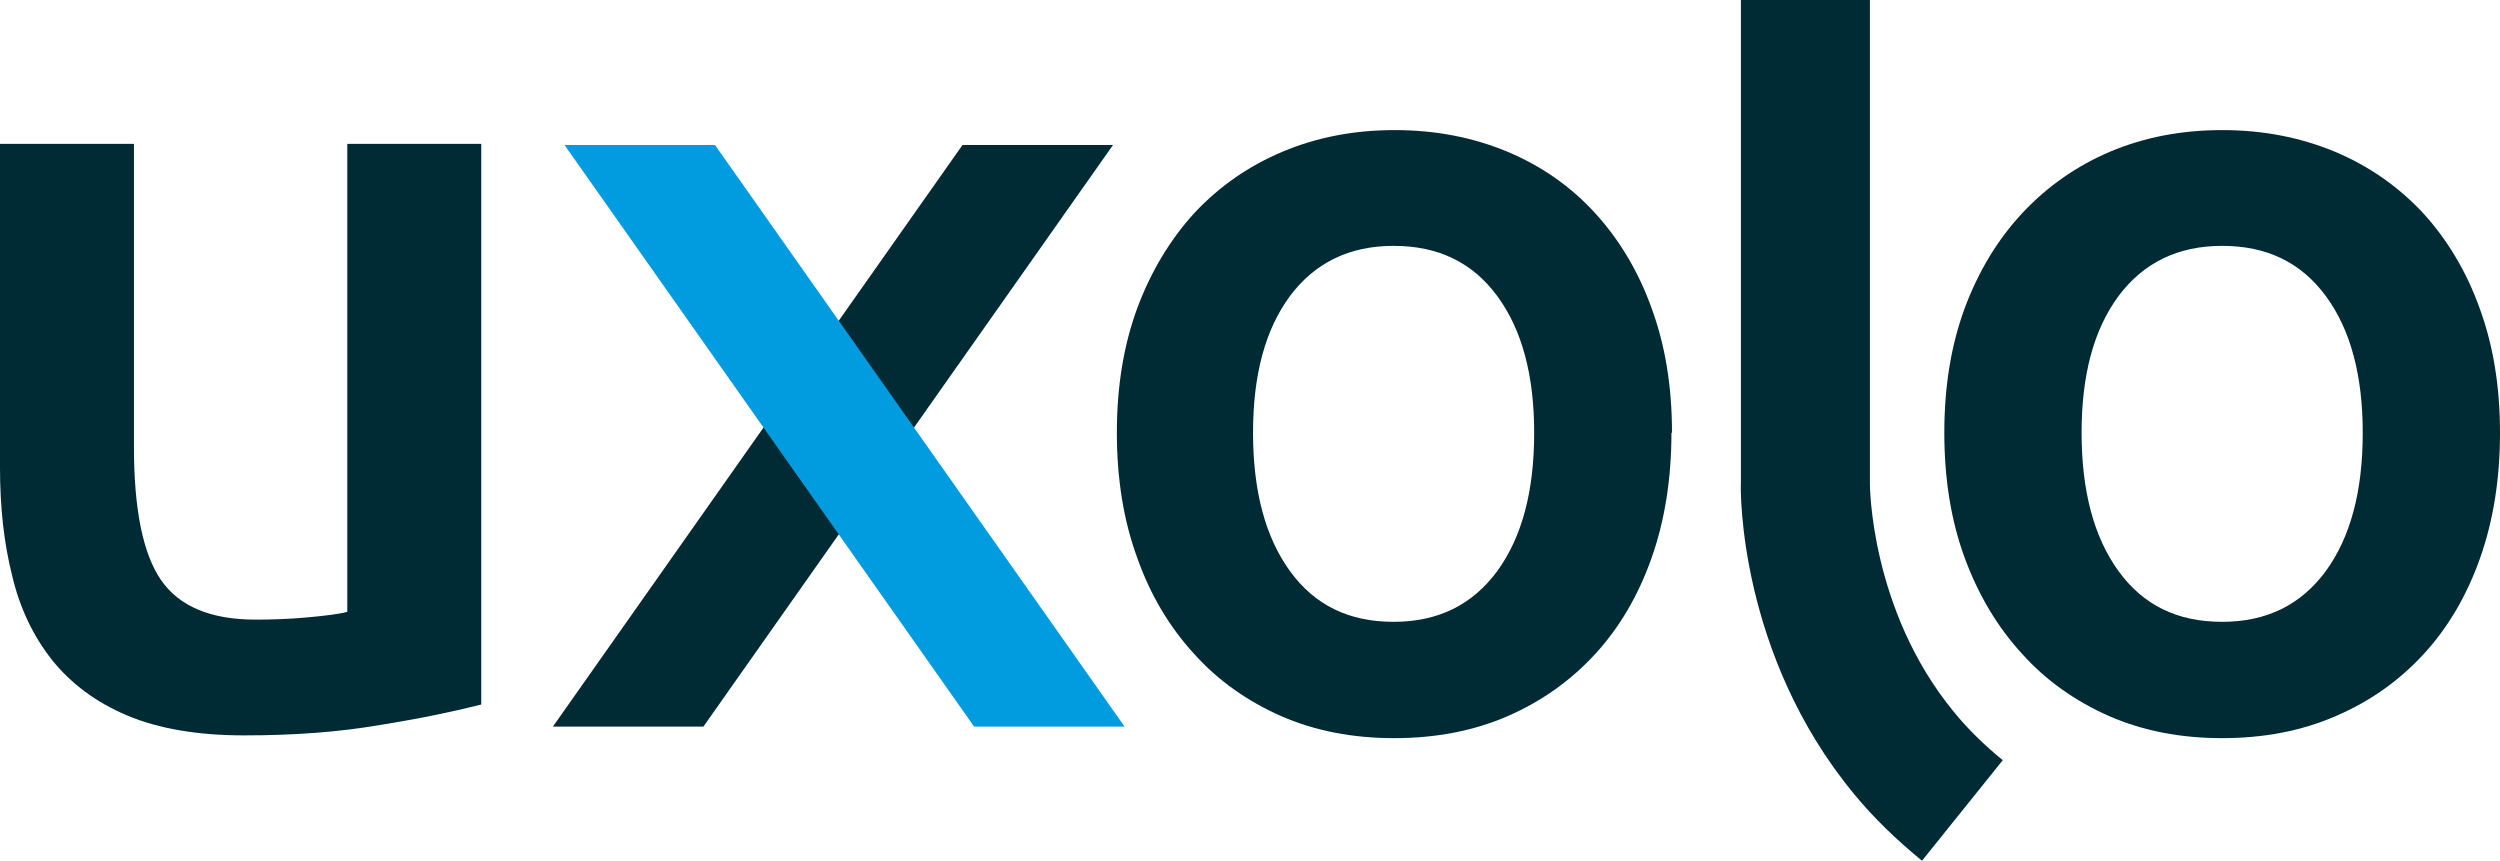
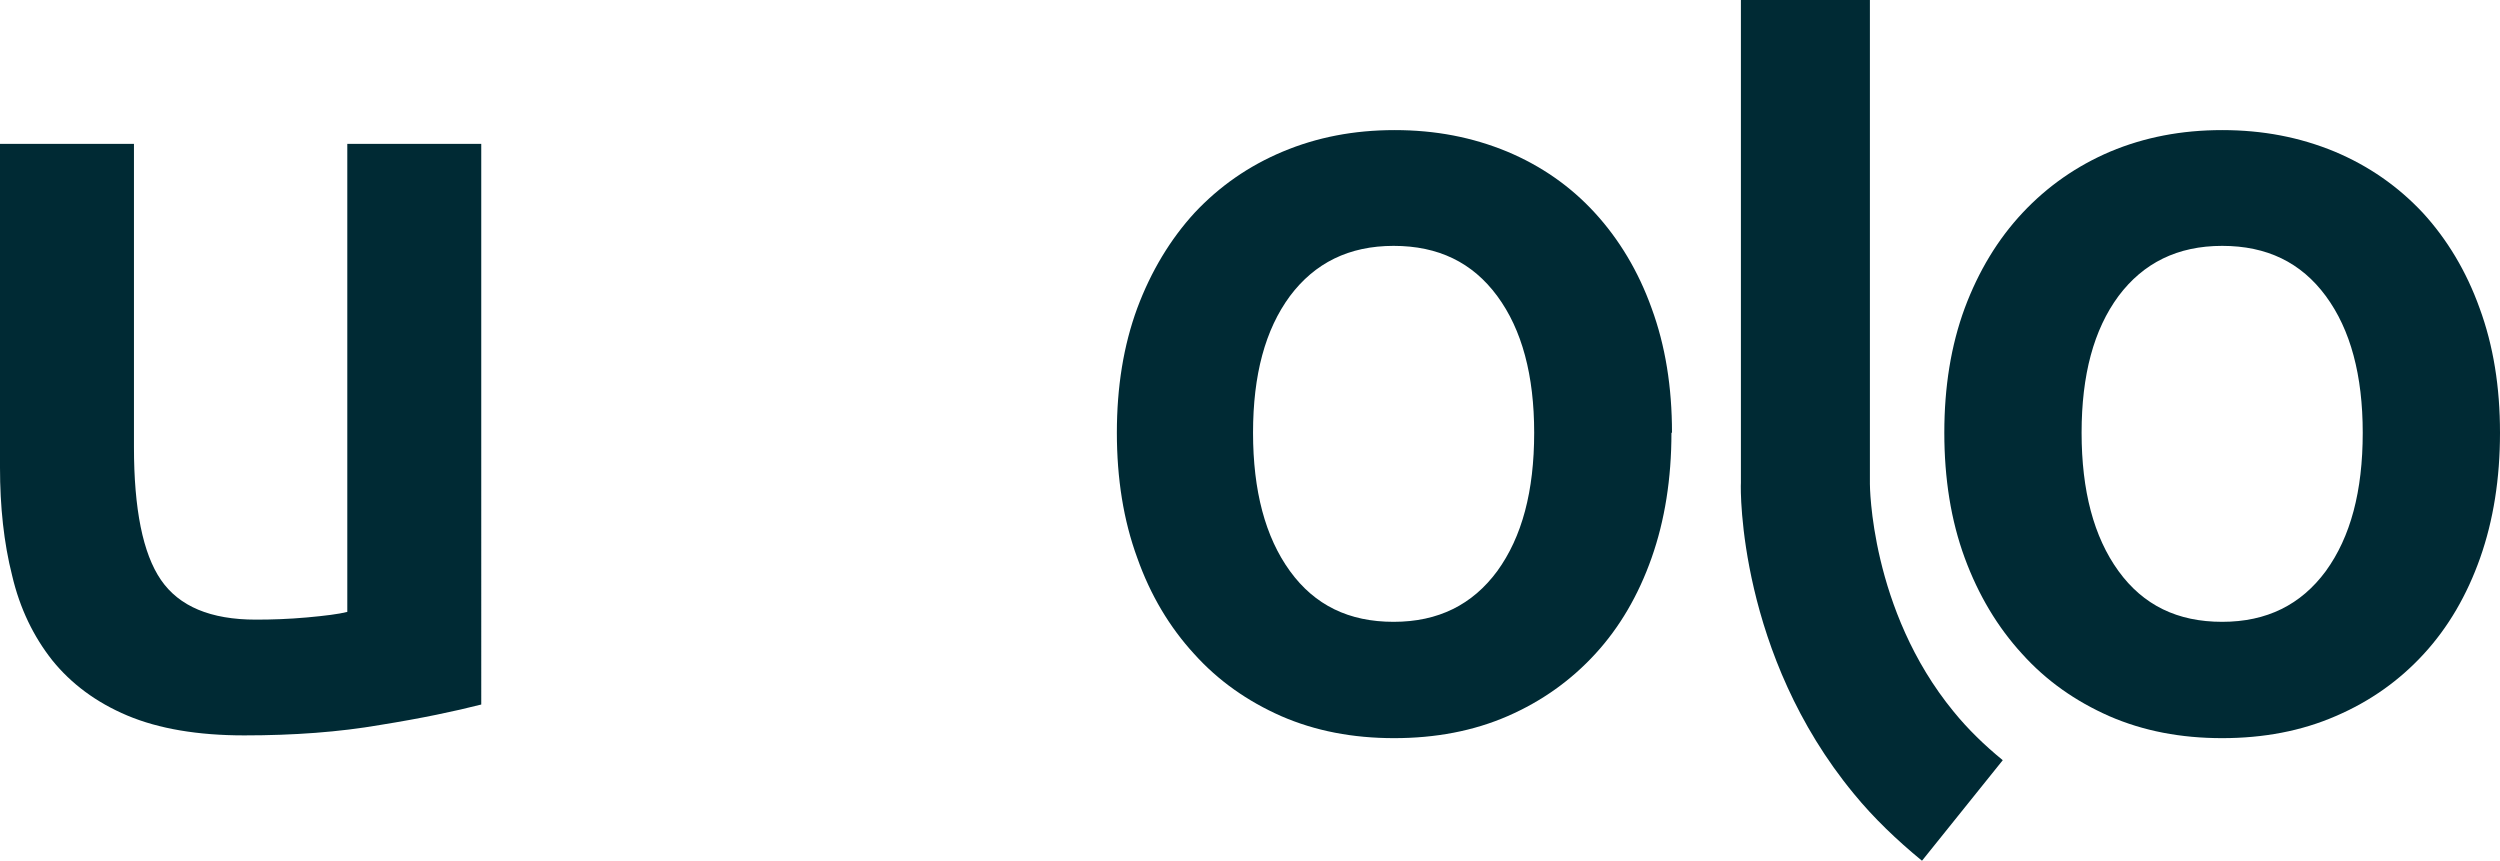
<svg xmlns="http://www.w3.org/2000/svg" id="Layer_2" data-name="Layer 2" viewBox="0 0 45.35 15.61">
  <defs>
    <style>
      .cls-1 {
        fill: #009cdf;
      }

      .cls-2 {
        fill: #002a34;
      }
    </style>
  </defs>
  <g id="OBJECTS">
    <g>
      <path class="cls-2" d="M8.73,12.78c-.47,.12-1.08,.25-1.83,.37-.75,.13-1.57,.19-2.47,.19-.84,0-1.55-.12-2.12-.36-.57-.24-1.02-.58-1.36-1-.34-.43-.59-.94-.73-1.54-.15-.59-.22-1.25-.22-1.96V2.61H2.43v5.5c0,1.12,.16,1.93,.49,2.41,.33,.48,.9,.72,1.72,.72,.29,0,.6-.01,.93-.04,.33-.03,.57-.06,.73-.1V2.61h2.43V12.78Z" />
      <path class="cls-2" d="M27.83,7.85c0-1.04-.22-1.87-.67-2.48-.45-.61-1.07-.91-1.88-.91s-1.43,.31-1.88,.91c-.45,.61-.67,1.43-.67,2.48s.22,1.89,.67,2.51c.45,.62,1.07,.92,1.88,.92s1.43-.31,1.88-.92c.45-.62,.67-1.45,.67-2.51m2.49,0c0,.83-.12,1.59-.36,2.27-.24,.68-.58,1.26-1.02,1.74-.44,.48-.97,.86-1.59,1.13-.62,.27-1.31,.4-2.06,.4s-1.43-.13-2.05-.4c-.61-.27-1.14-.64-1.58-1.13-.44-.48-.79-1.06-1.03-1.74-.25-.68-.37-1.44-.37-2.27s.12-1.58,.37-2.26c.25-.67,.6-1.25,1.04-1.73,.45-.48,.98-.85,1.6-1.11,.62-.26,1.29-.39,2.03-.39s1.41,.13,2.04,.39c.62,.26,1.15,.63,1.59,1.11,.44,.48,.79,1.06,1.03,1.73,.25,.68,.37,1.43,.37,2.26" />
      <path class="cls-2" d="M42.86,7.85c0-1.04-.22-1.87-.67-2.48-.45-.61-1.07-.91-1.88-.91s-1.43,.31-1.88,.91c-.45,.61-.67,1.43-.67,2.48s.22,1.89,.67,2.51c.45,.62,1.07,.92,1.88,.92s1.43-.31,1.88-.92c.45-.62,.67-1.45,.67-2.51m2.49,0c0,.83-.12,1.59-.36,2.27-.24,.68-.58,1.26-1.02,1.74-.44,.48-.97,.86-1.6,1.13-.62,.27-1.31,.4-2.06,.4s-1.43-.13-2.05-.4c-.61-.27-1.14-.64-1.58-1.13-.44-.48-.79-1.06-1.04-1.74-.25-.68-.37-1.44-.37-2.27s.12-1.58,.37-2.26c.25-.67,.6-1.25,1.05-1.73,.45-.48,.98-.85,1.59-1.11,.62-.26,1.29-.39,2.03-.39s1.41,.13,2.04,.39c.62,.26,1.15,.63,1.6,1.11,.44,.48,.79,1.06,1.03,1.73,.25,.68,.37,1.43,.37,2.26" />
-       <polygon class="cls-2" points="20.19 2.63 17.46 2.63 10.03 13.18 12.76 13.18 20.19 2.63" />
-       <polygon class="cls-1" points="10.24 2.63 12.97 2.63 20.4 13.18 17.67 13.18 10.24 2.63" />
      <path class="cls-2" d="M34.86,15.61c-.45-.37-.87-.77-1.23-1.21-2.09-2.53-2.06-5.51-2.05-5.64V0h2.34V8.78s0,2.28,1.52,4.13c.26,.32,.56,.61,.89,.88l-1.47,1.83Z" />
    </g>
  </g>
</svg>